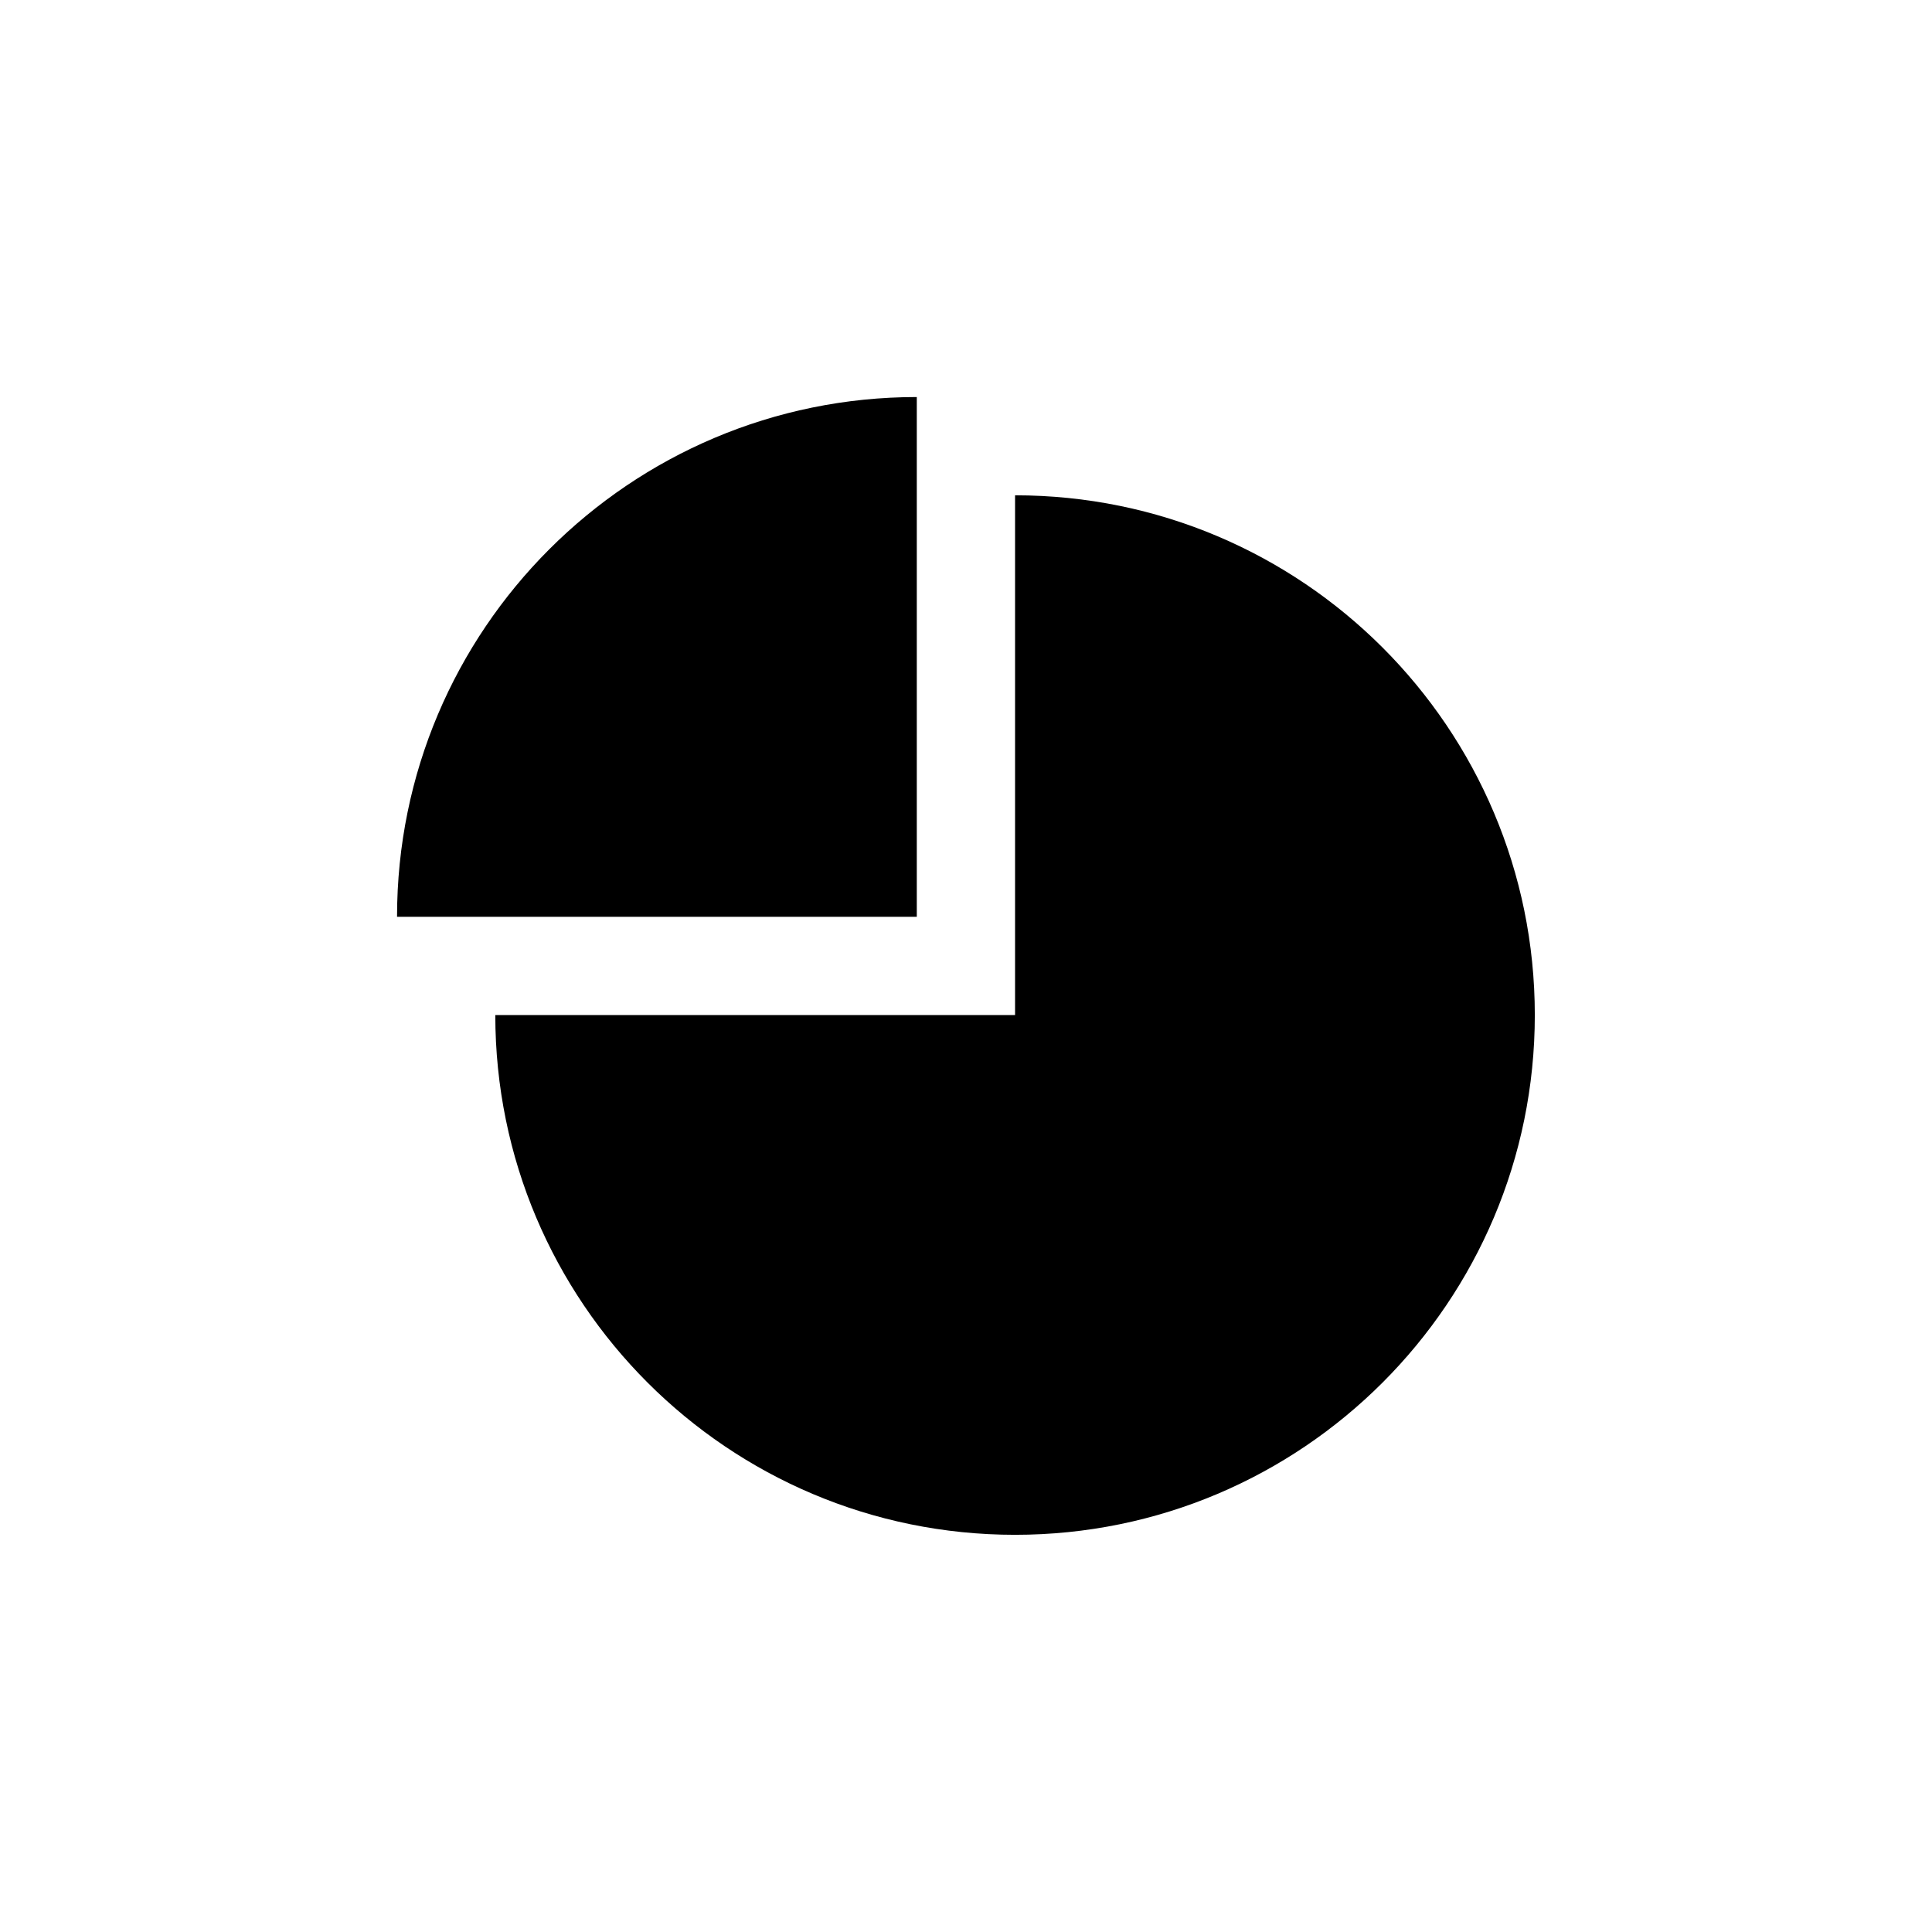
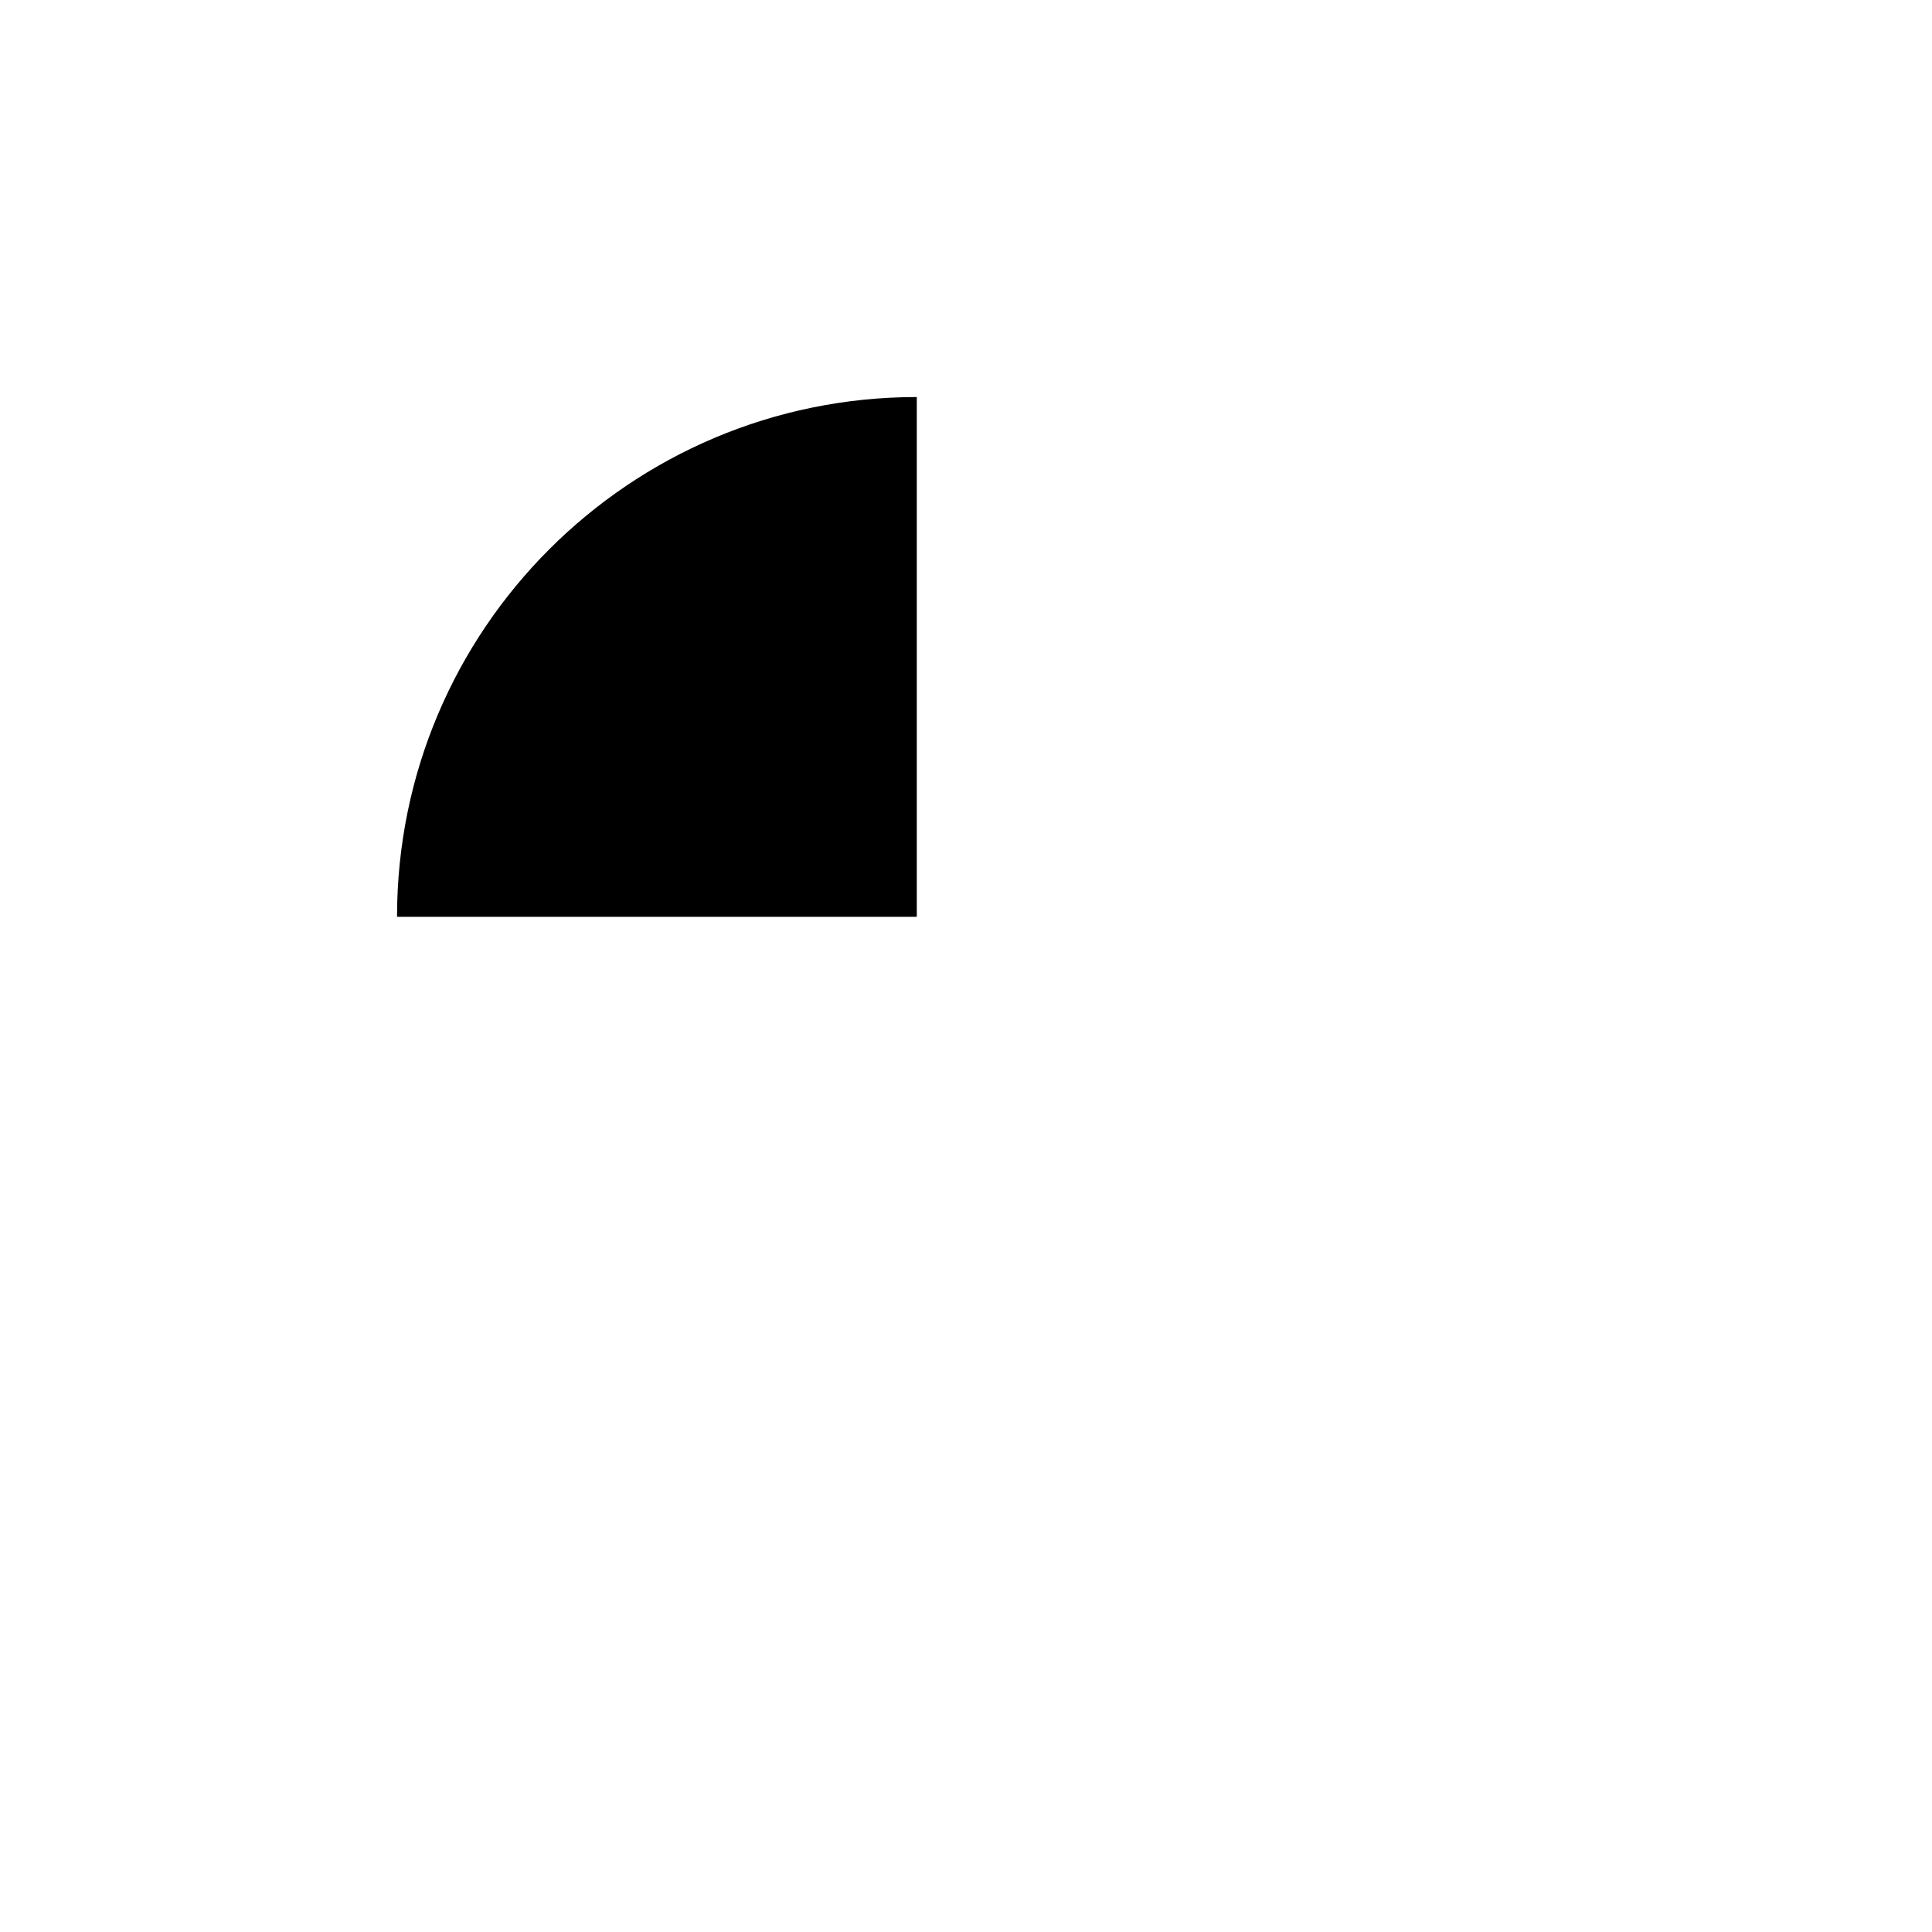
<svg xmlns="http://www.w3.org/2000/svg" fill="#000000" width="800px" height="800px" version="1.1" viewBox="144 144 512 512">
  <g>
-     <path d="m413 275.26c76.066 0 137.74 61.672 137.74 137.74s-61.672 137.74-137.74 137.74-137.74-61.672-137.74-137.74h137.74z" />
    <path d="m386.96 386.96h-137.74c0-76.066 61.672-137.74 137.74-137.74z" />
  </g>
</svg>